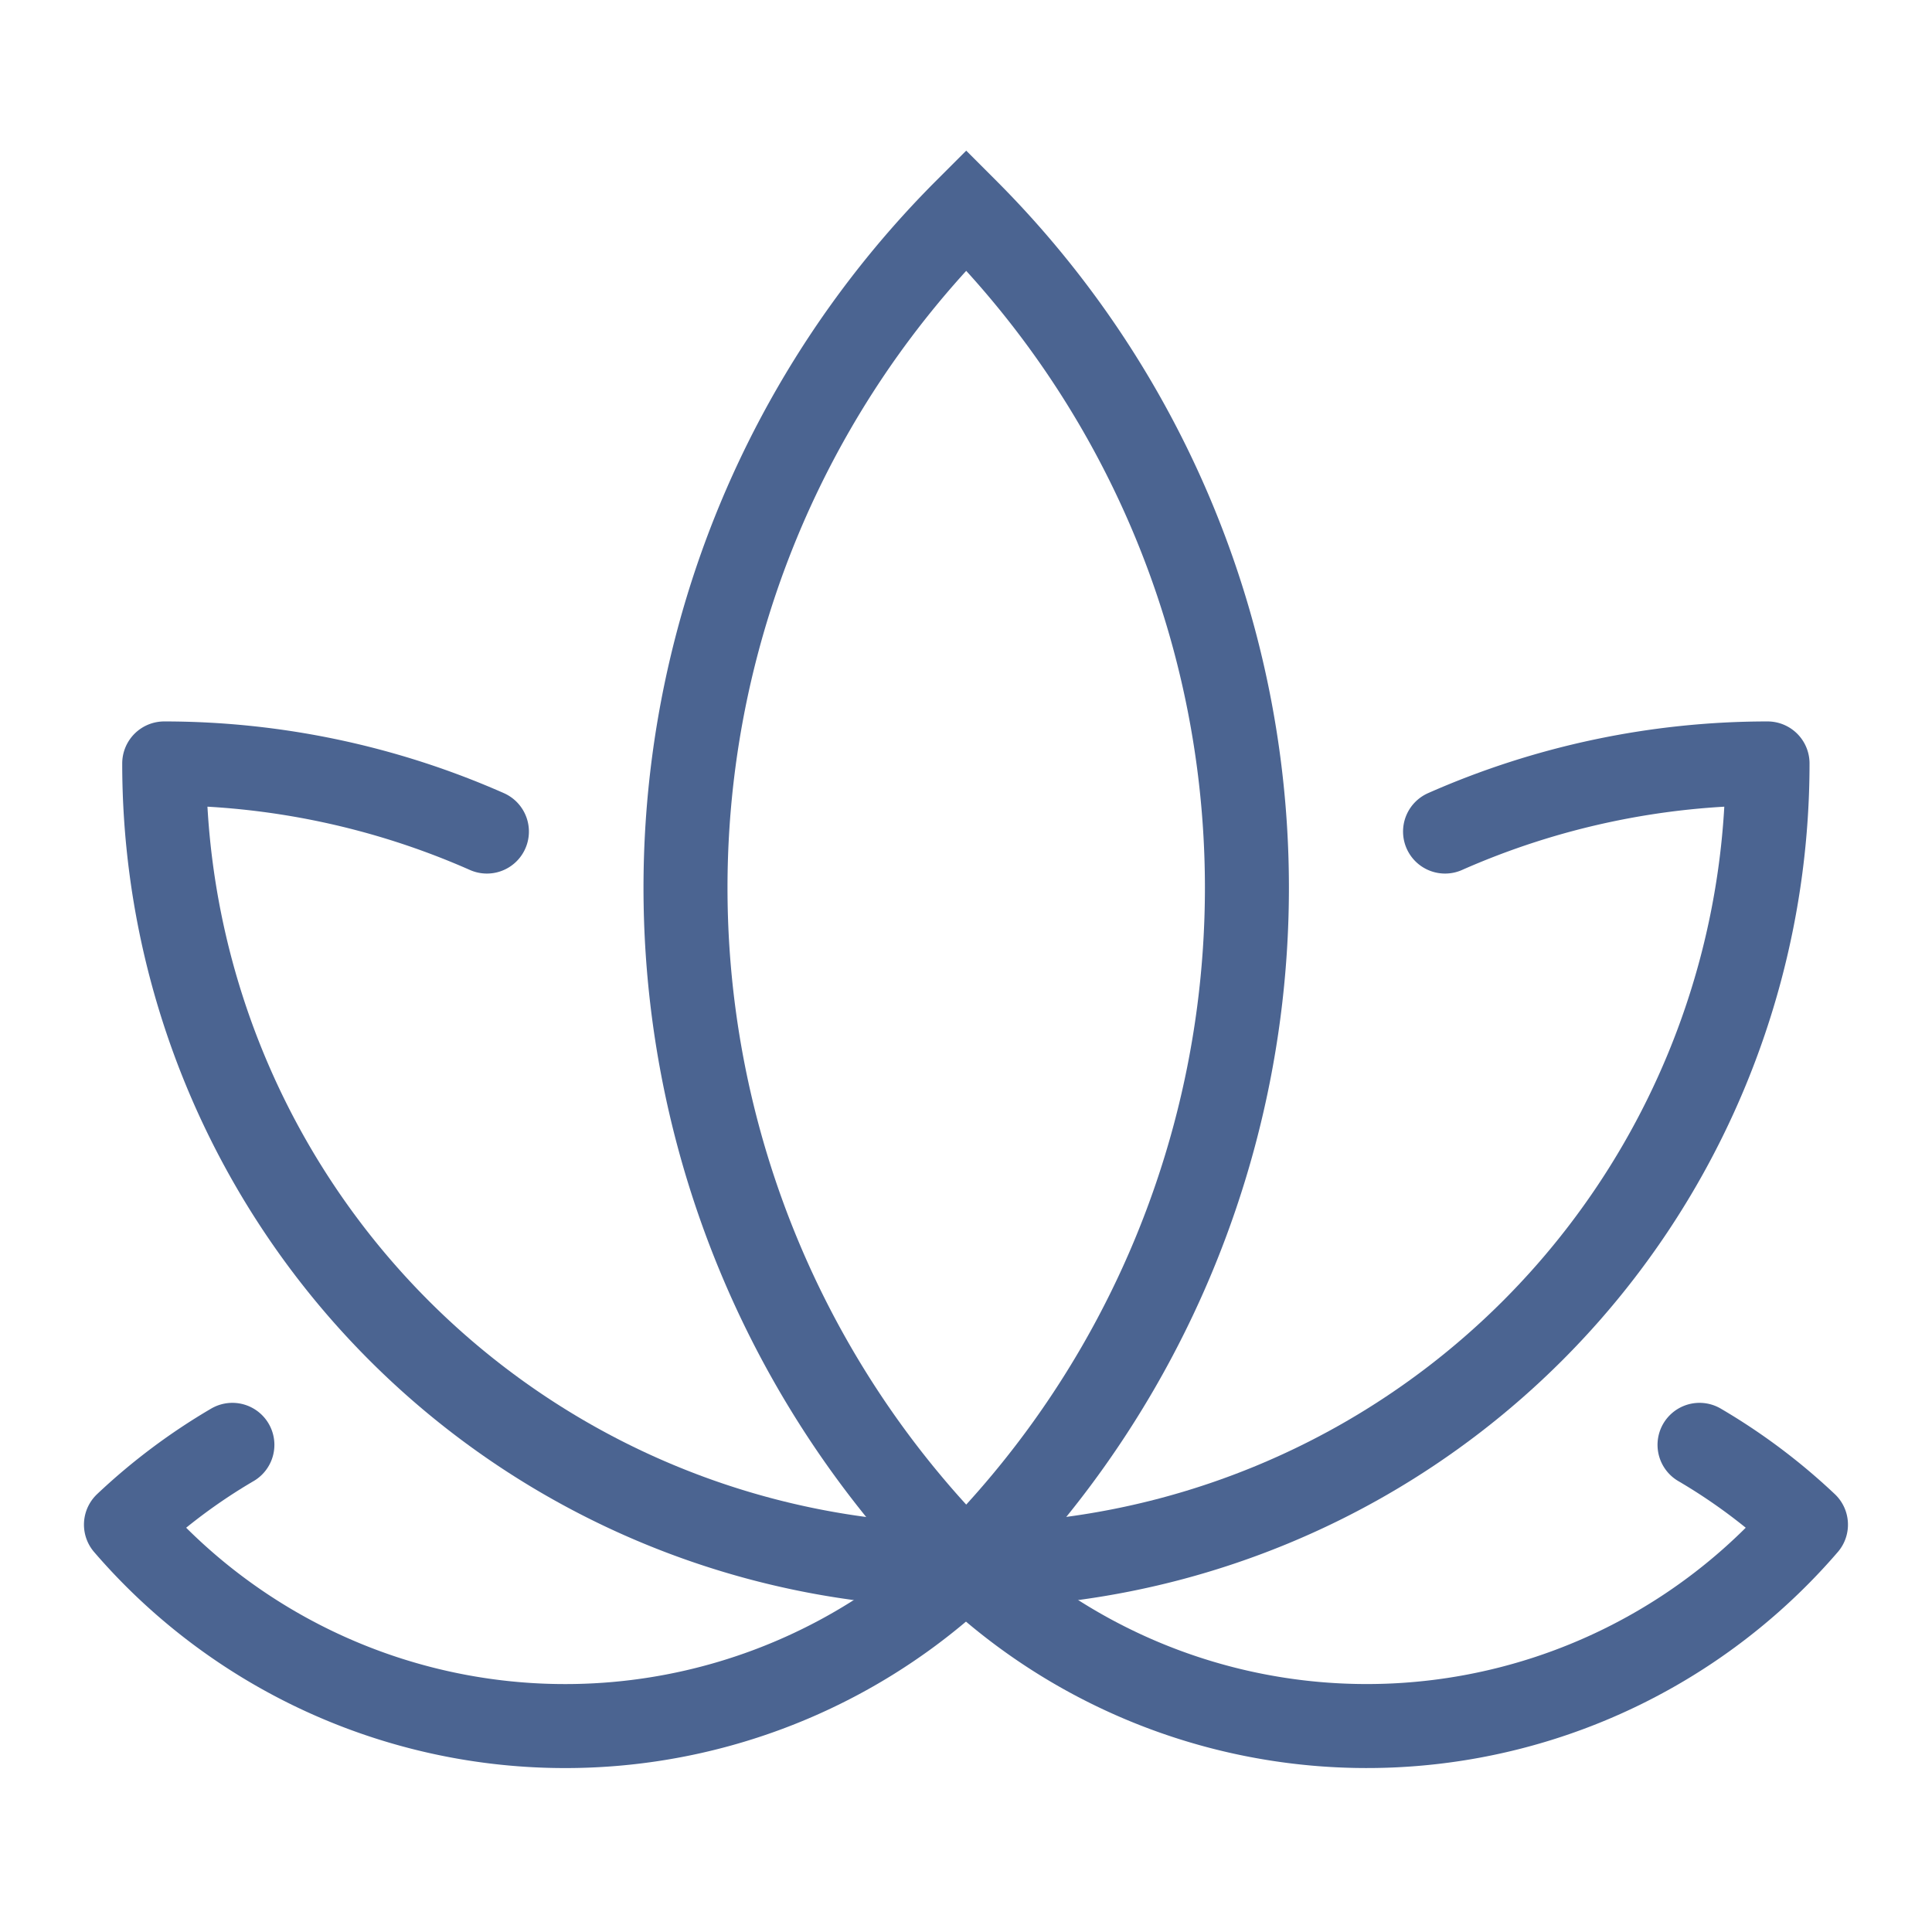
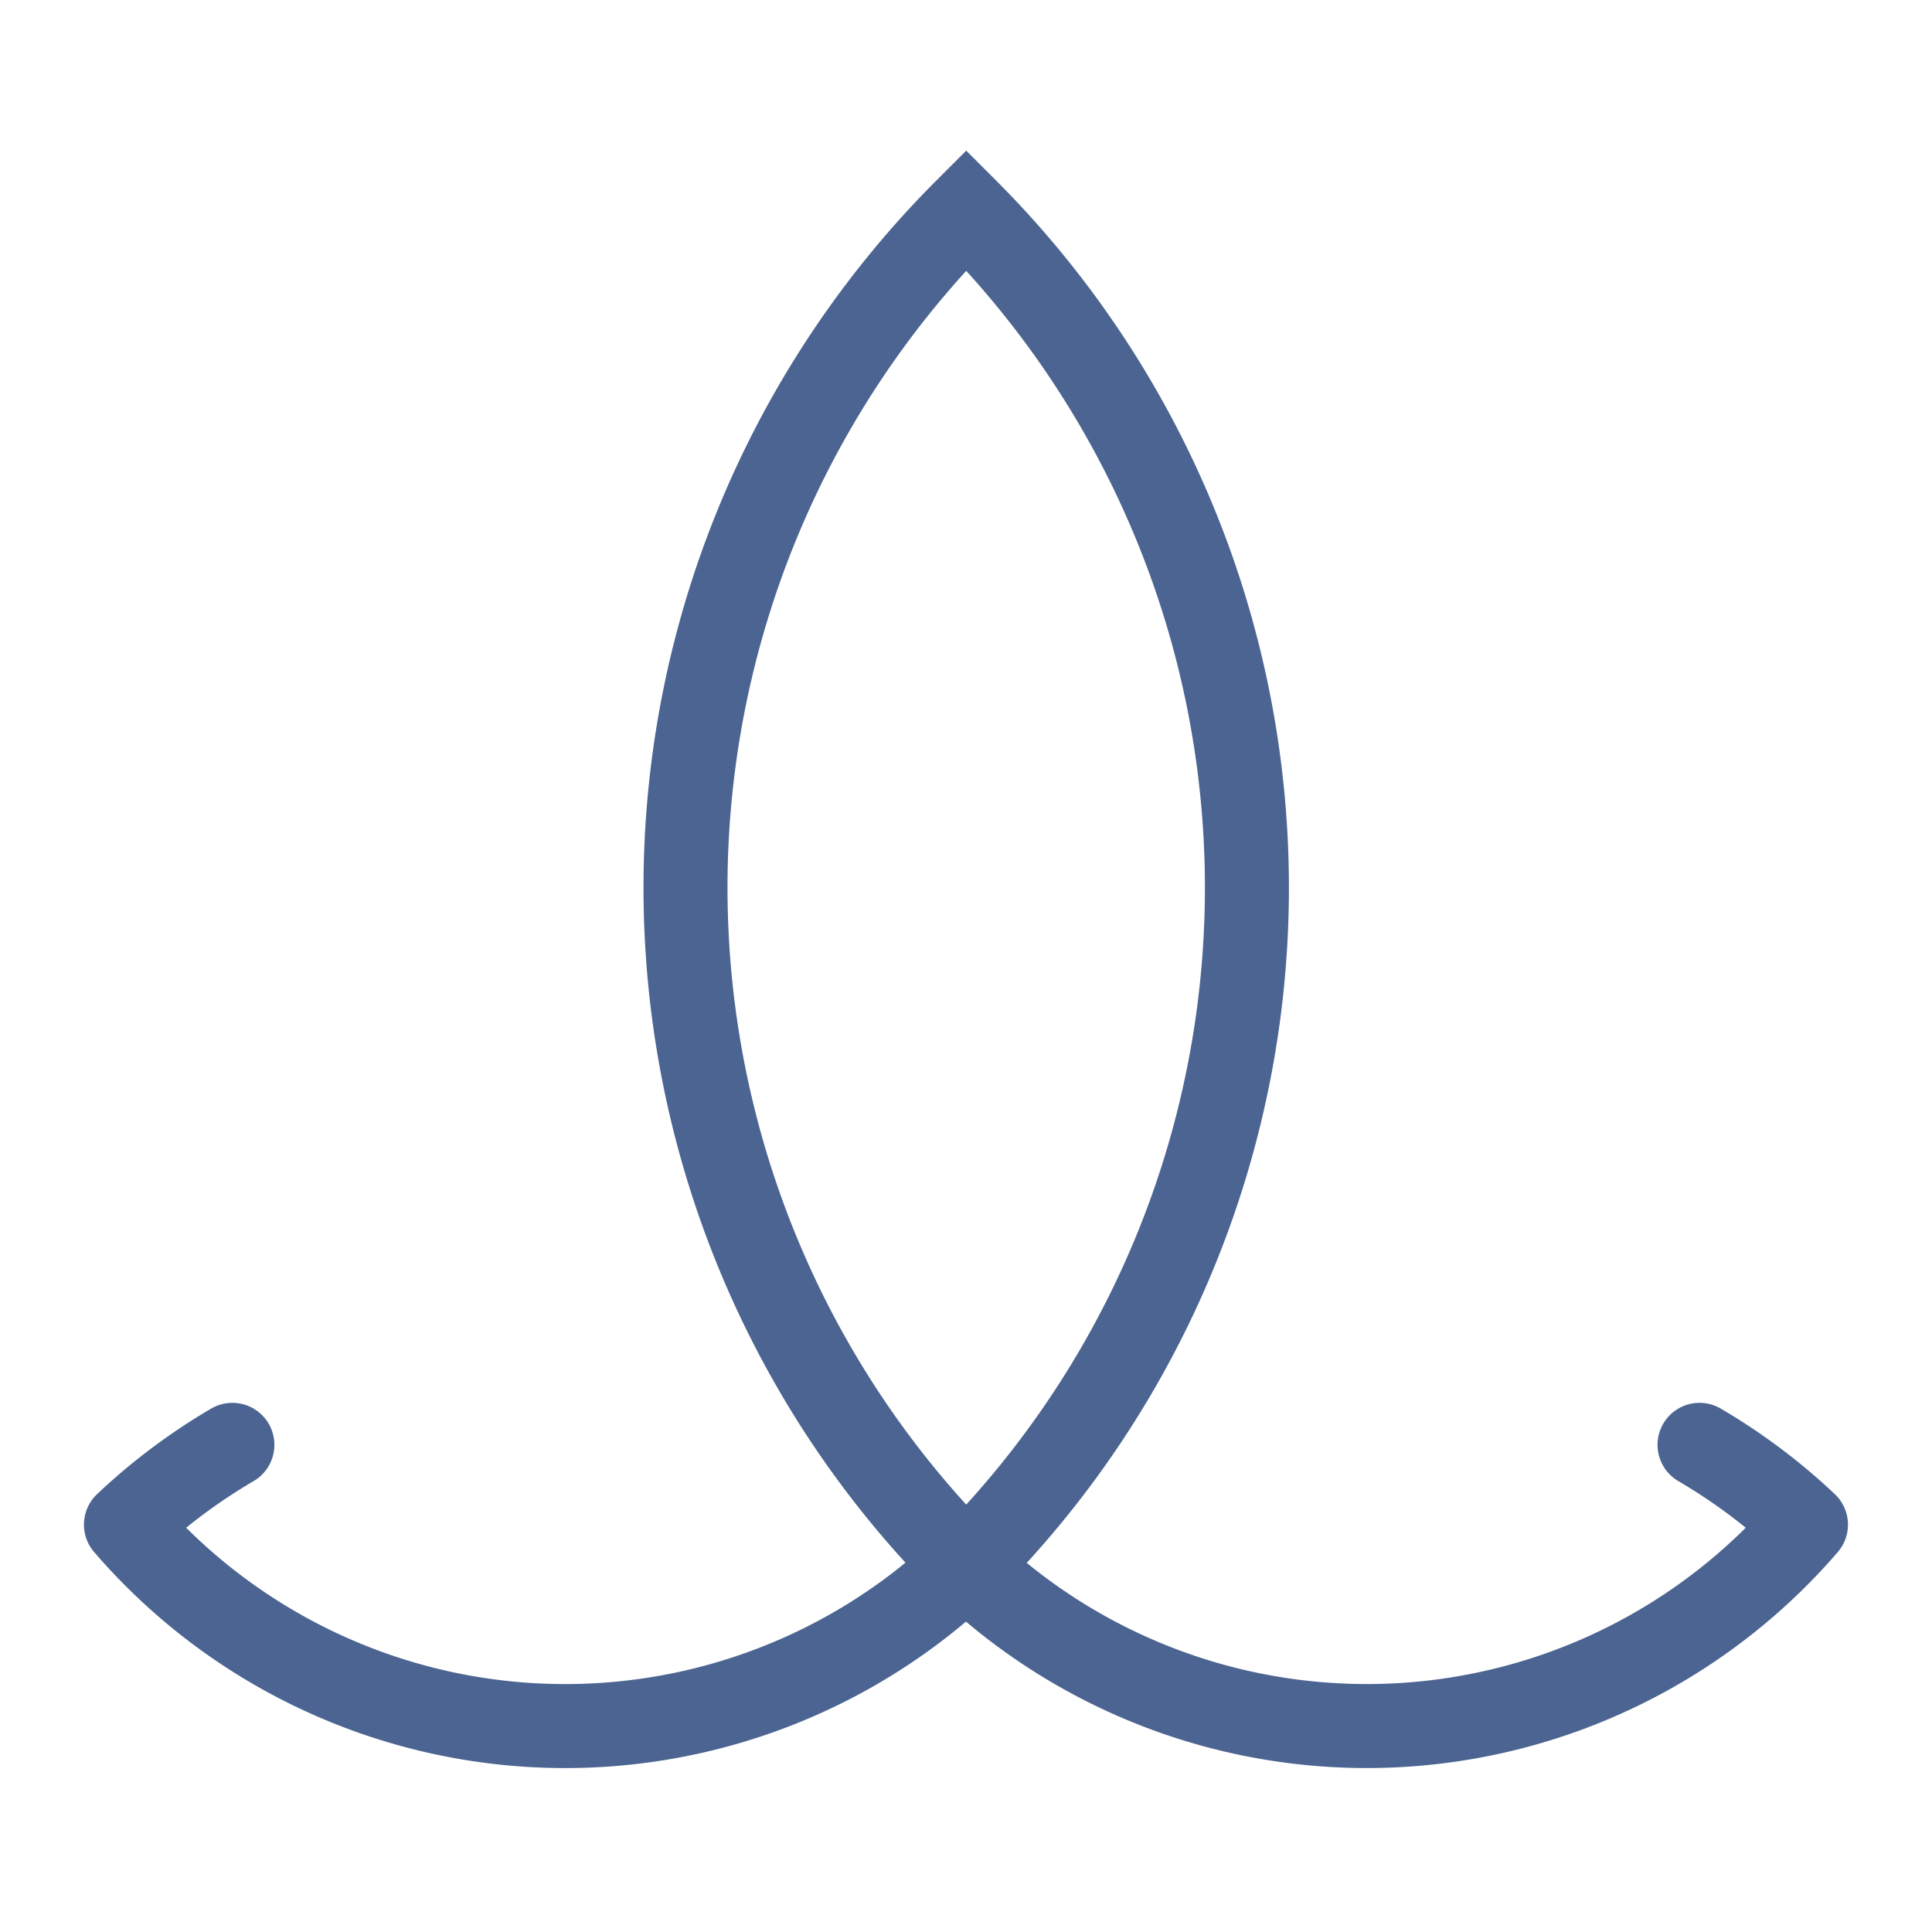
<svg xmlns="http://www.w3.org/2000/svg" width="46" height="46" viewBox="0 0 46 46">
  <g id="wellness" transform="translate(11259 19632)">
    <rect id="Rechteck_2966" data-name="Rechteck 2966" width="46" height="46" transform="translate(-11259 -19632)" fill="#a5a5a5" opacity="0" />
    <g id="lotus-flower" transform="translate(-11259.047 -19631.199)">
      <g id="Gruppe_11061" data-name="Gruppe 11061" transform="translate(3.046 4.2)">
-         <path id="Pfad_8333" data-name="Pfad 8333" d="M23.079,37.1H23.1A19.1,19.1,0,0,1,4,18a19.021,19.021,0,0,1,7.683,1.622" transform="translate(-3.089 -4.824)" fill="none" stroke="#4b6491" stroke-linecap="round" stroke-linejoin="round" stroke-miterlimit="10" stroke-width="2" />
        <path id="Pfad_8334" data-name="Pfad 8334" d="M5.58,34.993a13.988,13.988,0,0,0-2.534,1.9,13.8,13.8,0,0,0,19.99.975h.016" transform="translate(-3.046 -5.593)" fill="none" stroke="#4b6491" stroke-linecap="round" stroke-linejoin="round" stroke-miterlimit="10" stroke-width="2" />
-         <path id="Pfad_8335" data-name="Pfad 8335" d="M24,37.1h-.016A19.1,19.1,0,0,0,43.078,18,19.021,19.021,0,0,0,35.4,19.622" transform="translate(-3.993 -4.824)" fill="none" stroke="#4b6491" stroke-linecap="round" stroke-linejoin="round" stroke-miterlimit="10" stroke-width="2" />
        <path id="Pfad_8336" data-name="Pfad 8336" d="M23.683,36.471a22.819,22.819,0,0,0,0-32.271,22.819,22.819,0,0,0,0,32.271" transform="translate(-3.677 -4.2)" fill="none" stroke="#4b6491" stroke-linecap="round" stroke-miterlimit="10" stroke-width="2" />
        <path id="Pfad_8337" data-name="Pfad 8337" d="M41.459,34.993a13.988,13.988,0,0,1,2.534,1.9A13.8,13.8,0,0,1,24,37.864h-.016" transform="translate(-3.993 -5.593)" fill="none" stroke="#4b6491" stroke-linecap="round" stroke-linejoin="round" stroke-miterlimit="10" stroke-width="2" />
      </g>
    </g>
  </g>
</svg>